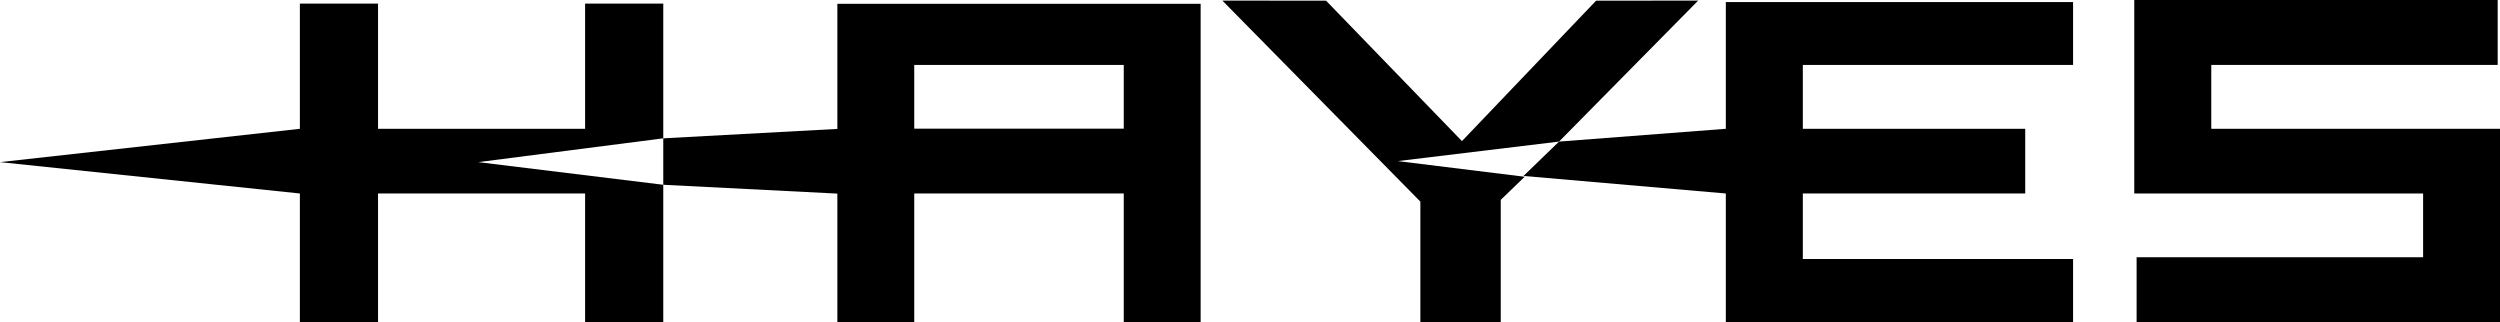
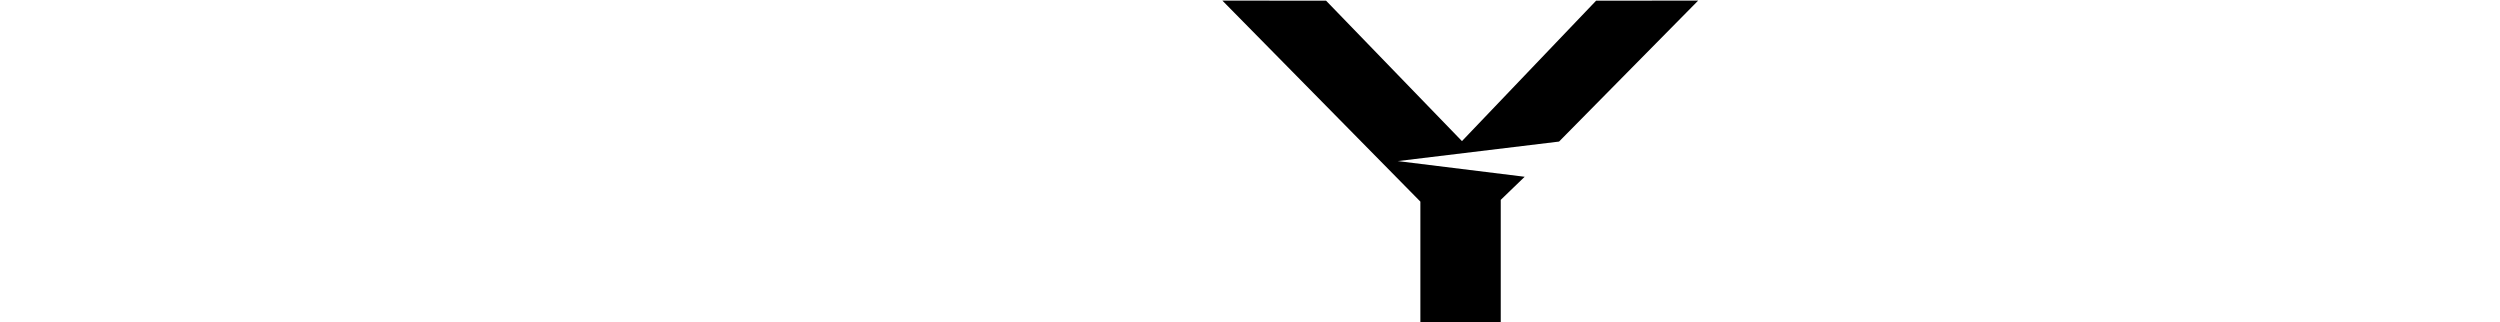
<svg xmlns="http://www.w3.org/2000/svg" id="Layer_2" data-name="Layer 2" viewBox="0 0 215.26 27.75">
  <g id="Layer_1-2" data-name="Layer 1">
-     <polygon points="50.38 .31 50.38 11.09 32.55 11.09 32.55 .31 25.82 .31 25.82 11.09 0 13.96 25.82 16.66 25.82 27.74 32.55 27.74 32.55 16.66 50.38 16.66 50.38 27.74 57.11 27.74 57.11 15.91 41.18 13.96 57.11 11.91 57.11 .31 50.38 .31" />
-     <path d="M78.72,5.59h18.04v5.49h-18.04V5.59ZM72.1,.33V11.1l-14.99,.81v4l14.99,.76v11.08h6.62v-11.09h18.04v11.09h6.62V.33h-31.29Z" />
    <polygon points="122.3 17.36 122.3 27.74 129.22 27.74 129.22 17.21 131.28 15.22 120.35 13.87 134.24 12.19 146.22 .05 137.43 .06 125.88 12.15 114.18 .06 105.25 .05 122.3 17.36" />
-     <polygon points="183.77 0 183.77 16.66 204.34 16.66 208.64 16.66 208.64 22.15 183.97 22.15 183.97 27.74 215.26 27.74 215.26 11.09 194.7 11.09 190.4 11.09 190.4 5.59 215.06 5.59 215.06 0 183.77 0" />
-     <polygon points="148.6 .18 148.6 11.09 134.24 12.19 131.18 15.15 148.6 16.66 148.6 27.74 178.5 27.74 178.5 22.3 155.23 22.3 155.23 16.66 162.21 16.66 174.38 16.66 174.38 11.09 155.23 11.09 155.23 5.59 178.5 5.59 178.5 .18 148.6 .18" />
  </g>
</svg>